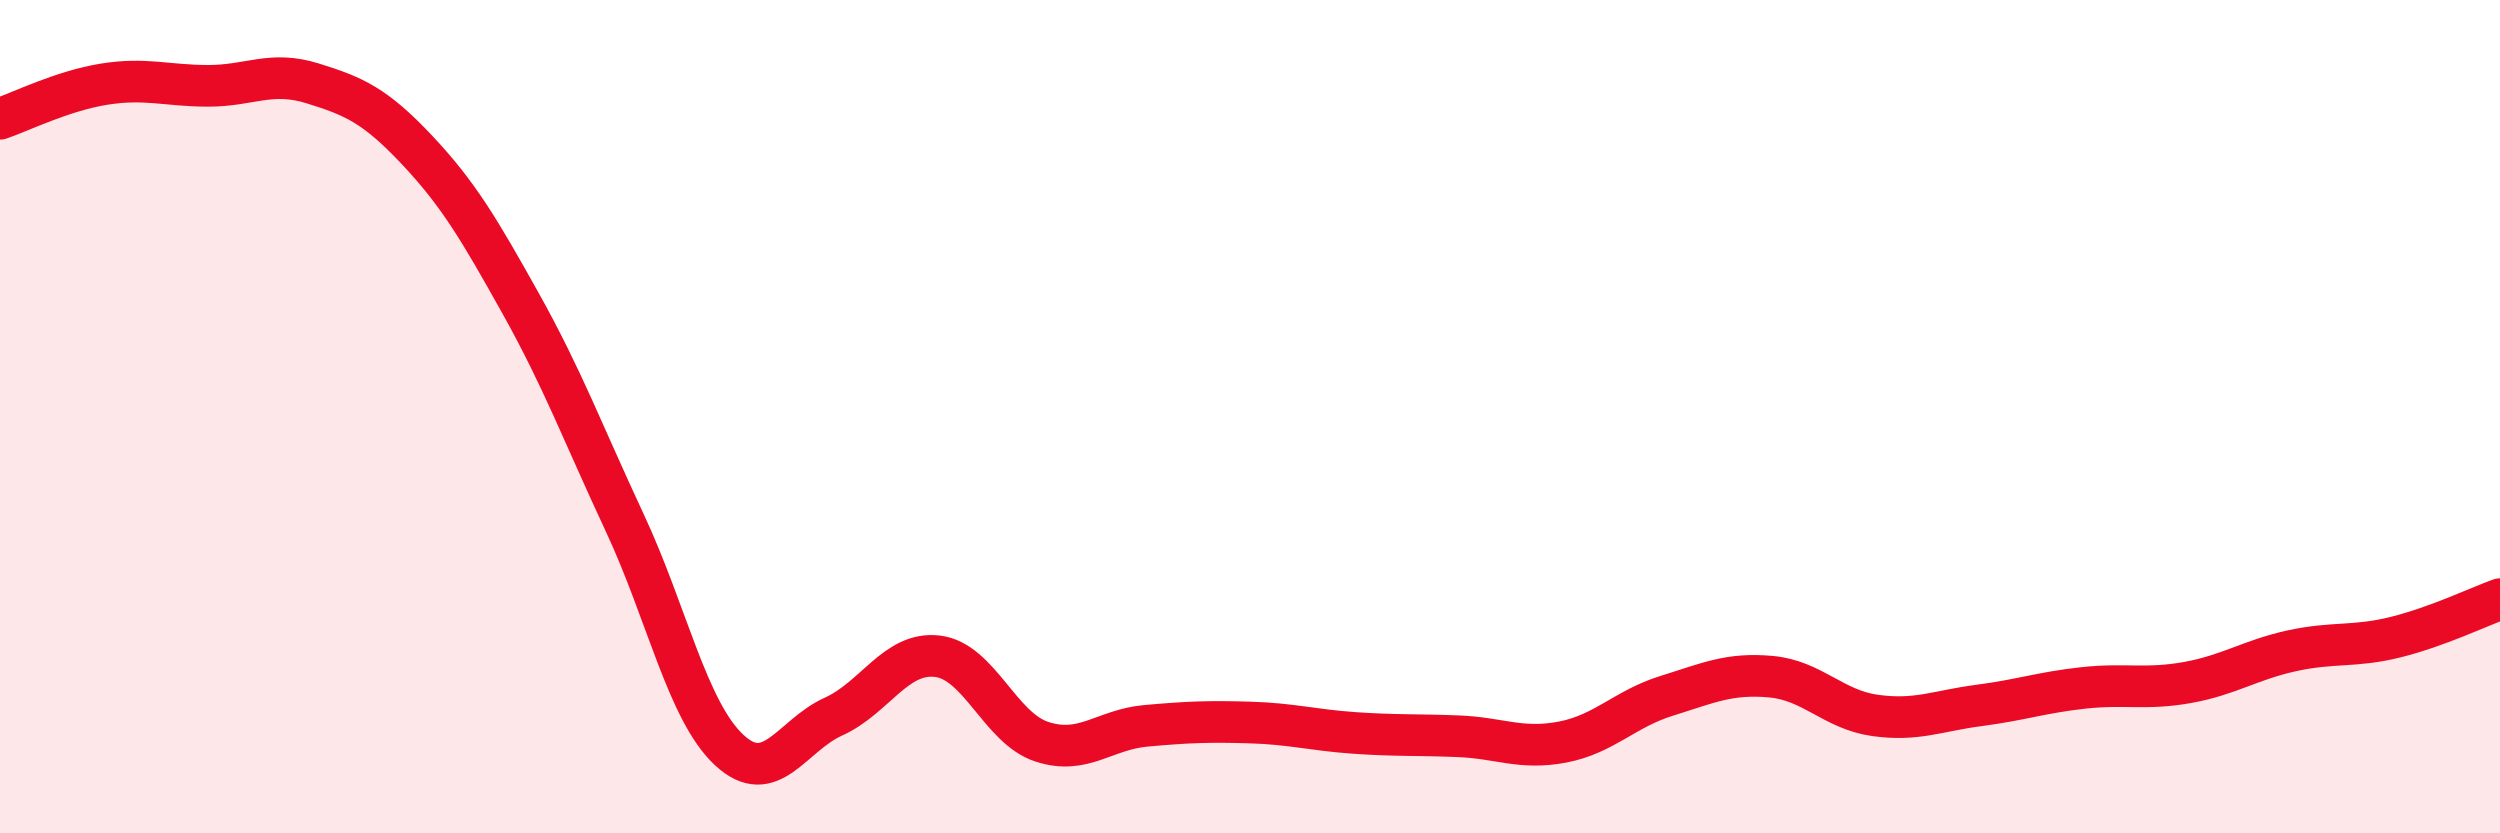
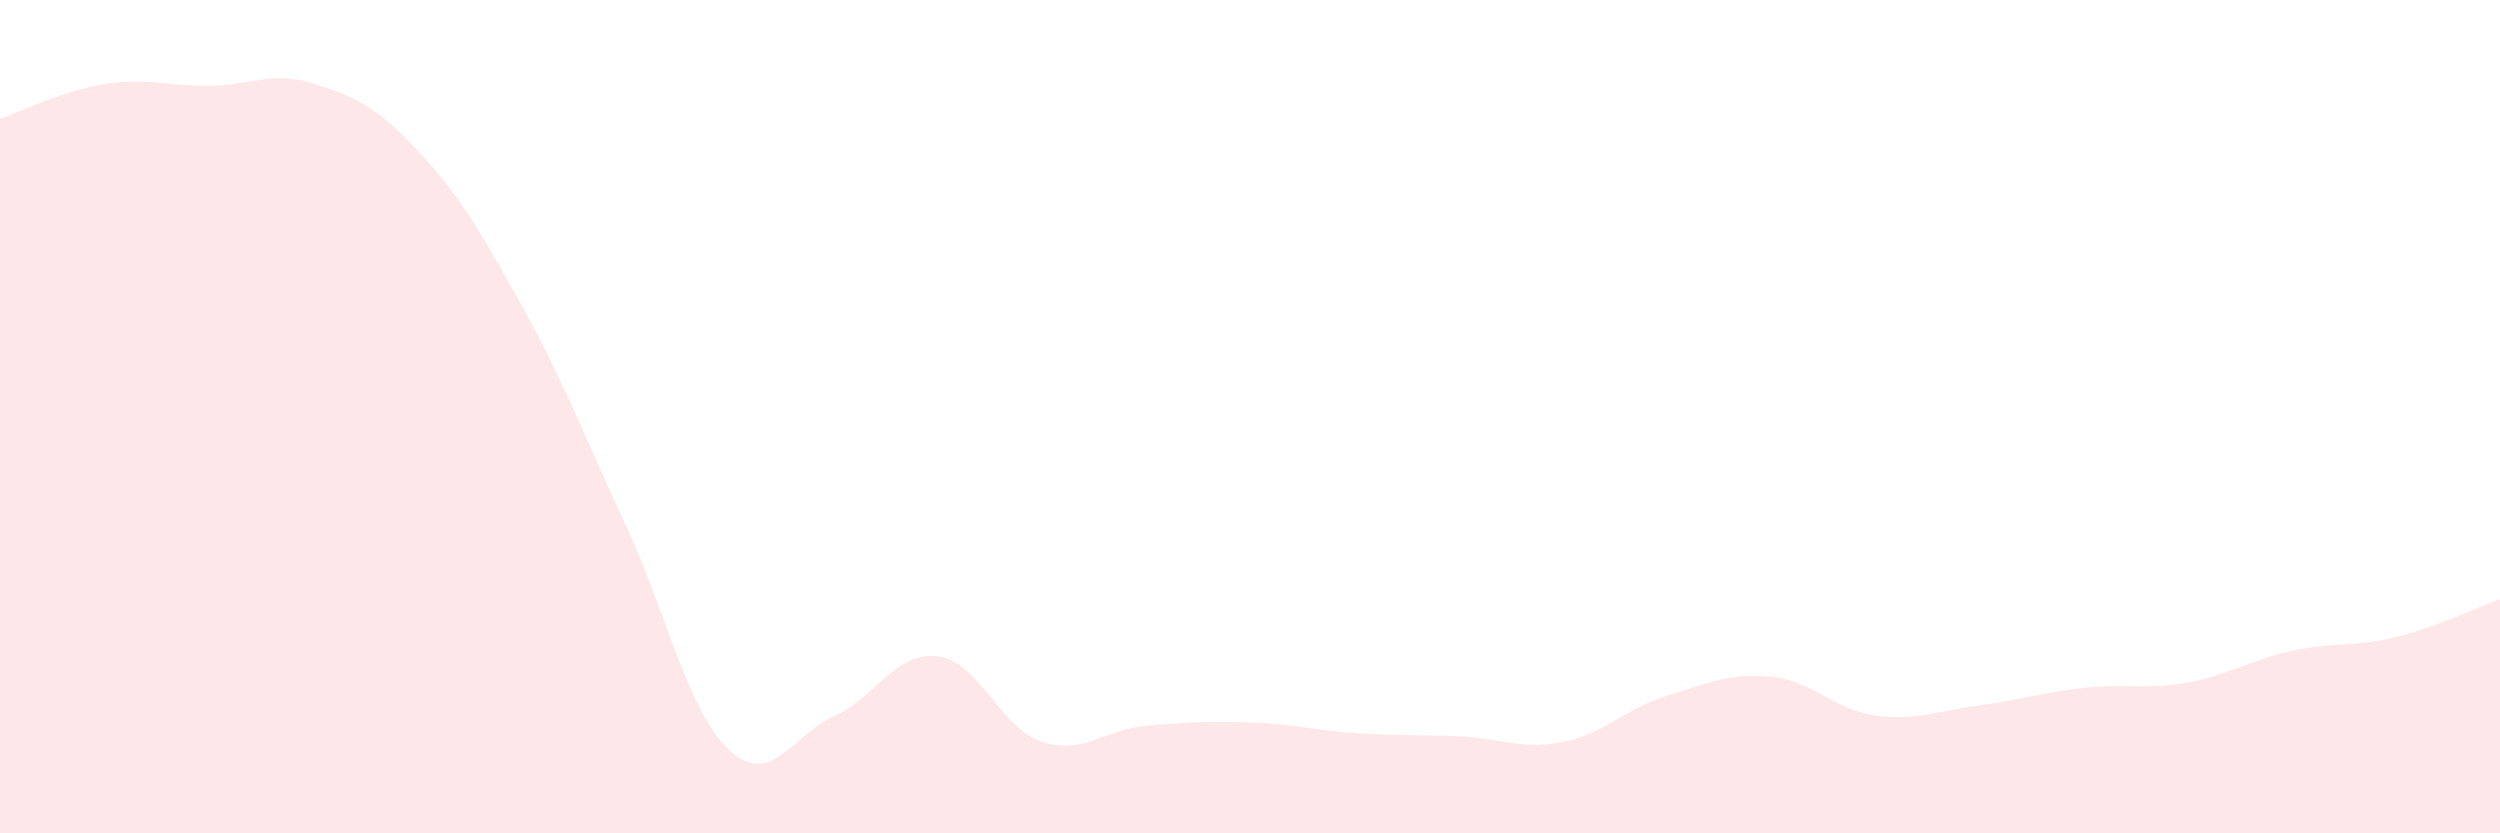
<svg xmlns="http://www.w3.org/2000/svg" width="60" height="20" viewBox="0 0 60 20">
  <path d="M 0,2.85 C 0.5,2.68 1.5,2.18 2.5,2.02 C 3.5,1.86 4,2.06 5,2.06 C 6,2.06 6.5,1.69 7.5,2 C 8.5,2.31 9,2.53 10,3.59 C 11,4.65 11.5,5.5 12.5,7.29 C 13.5,9.08 14,10.42 15,12.56 C 16,14.7 16.5,17.07 17.5,18 C 18.5,18.93 19,17.65 20,17.2 C 21,16.75 21.5,15.63 22.5,15.75 C 23.5,15.87 24,17.47 25,17.8 C 26,18.13 26.5,17.51 27.5,17.42 C 28.5,17.33 29,17.31 30,17.34 C 31,17.37 31.5,17.52 32.5,17.59 C 33.5,17.66 34,17.63 35,17.67 C 36,17.71 36.5,18 37.5,17.81 C 38.5,17.62 39,17.01 40,16.7 C 41,16.39 41.5,16.15 42.5,16.24 C 43.5,16.33 44,17.03 45,17.17 C 46,17.31 46.5,17.06 47.5,16.93 C 48.5,16.8 49,16.62 50,16.51 C 51,16.4 51.5,16.56 52.5,16.38 C 53.5,16.2 54,15.84 55,15.62 C 56,15.4 56.5,15.54 57.5,15.29 C 58.5,15.04 59.5,14.56 60,14.38L60 20L0 20Z" fill="#EB0A25" opacity="0.1" stroke-linecap="round" stroke-linejoin="round" />
-   <path d="M 0,2.85 C 0.5,2.68 1.5,2.18 2.5,2.02 C 3.5,1.86 4,2.06 5,2.06 C 6,2.06 6.5,1.69 7.5,2 C 8.5,2.31 9,2.53 10,3.59 C 11,4.65 11.5,5.5 12.5,7.29 C 13.5,9.08 14,10.42 15,12.56 C 16,14.7 16.5,17.07 17.5,18 C 18.5,18.93 19,17.65 20,17.2 C 21,16.75 21.5,15.63 22.5,15.75 C 23.5,15.87 24,17.47 25,17.8 C 26,18.13 26.5,17.51 27.5,17.42 C 28.5,17.33 29,17.31 30,17.34 C 31,17.37 31.5,17.52 32.5,17.59 C 33.5,17.66 34,17.63 35,17.67 C 36,17.71 36.5,18 37.5,17.81 C 38.5,17.62 39,17.01 40,16.7 C 41,16.39 41.5,16.15 42.5,16.24 C 43.5,16.33 44,17.03 45,17.17 C 46,17.31 46.5,17.06 47.5,16.93 C 48.5,16.8 49,16.62 50,16.51 C 51,16.4 51.5,16.56 52.5,16.38 C 53.5,16.2 54,15.84 55,15.62 C 56,15.4 56.5,15.54 57.5,15.29 C 58.5,15.04 59.5,14.56 60,14.38" stroke="#EB0A25" stroke-width="1" fill="none" stroke-linecap="round" stroke-linejoin="round" />
</svg>